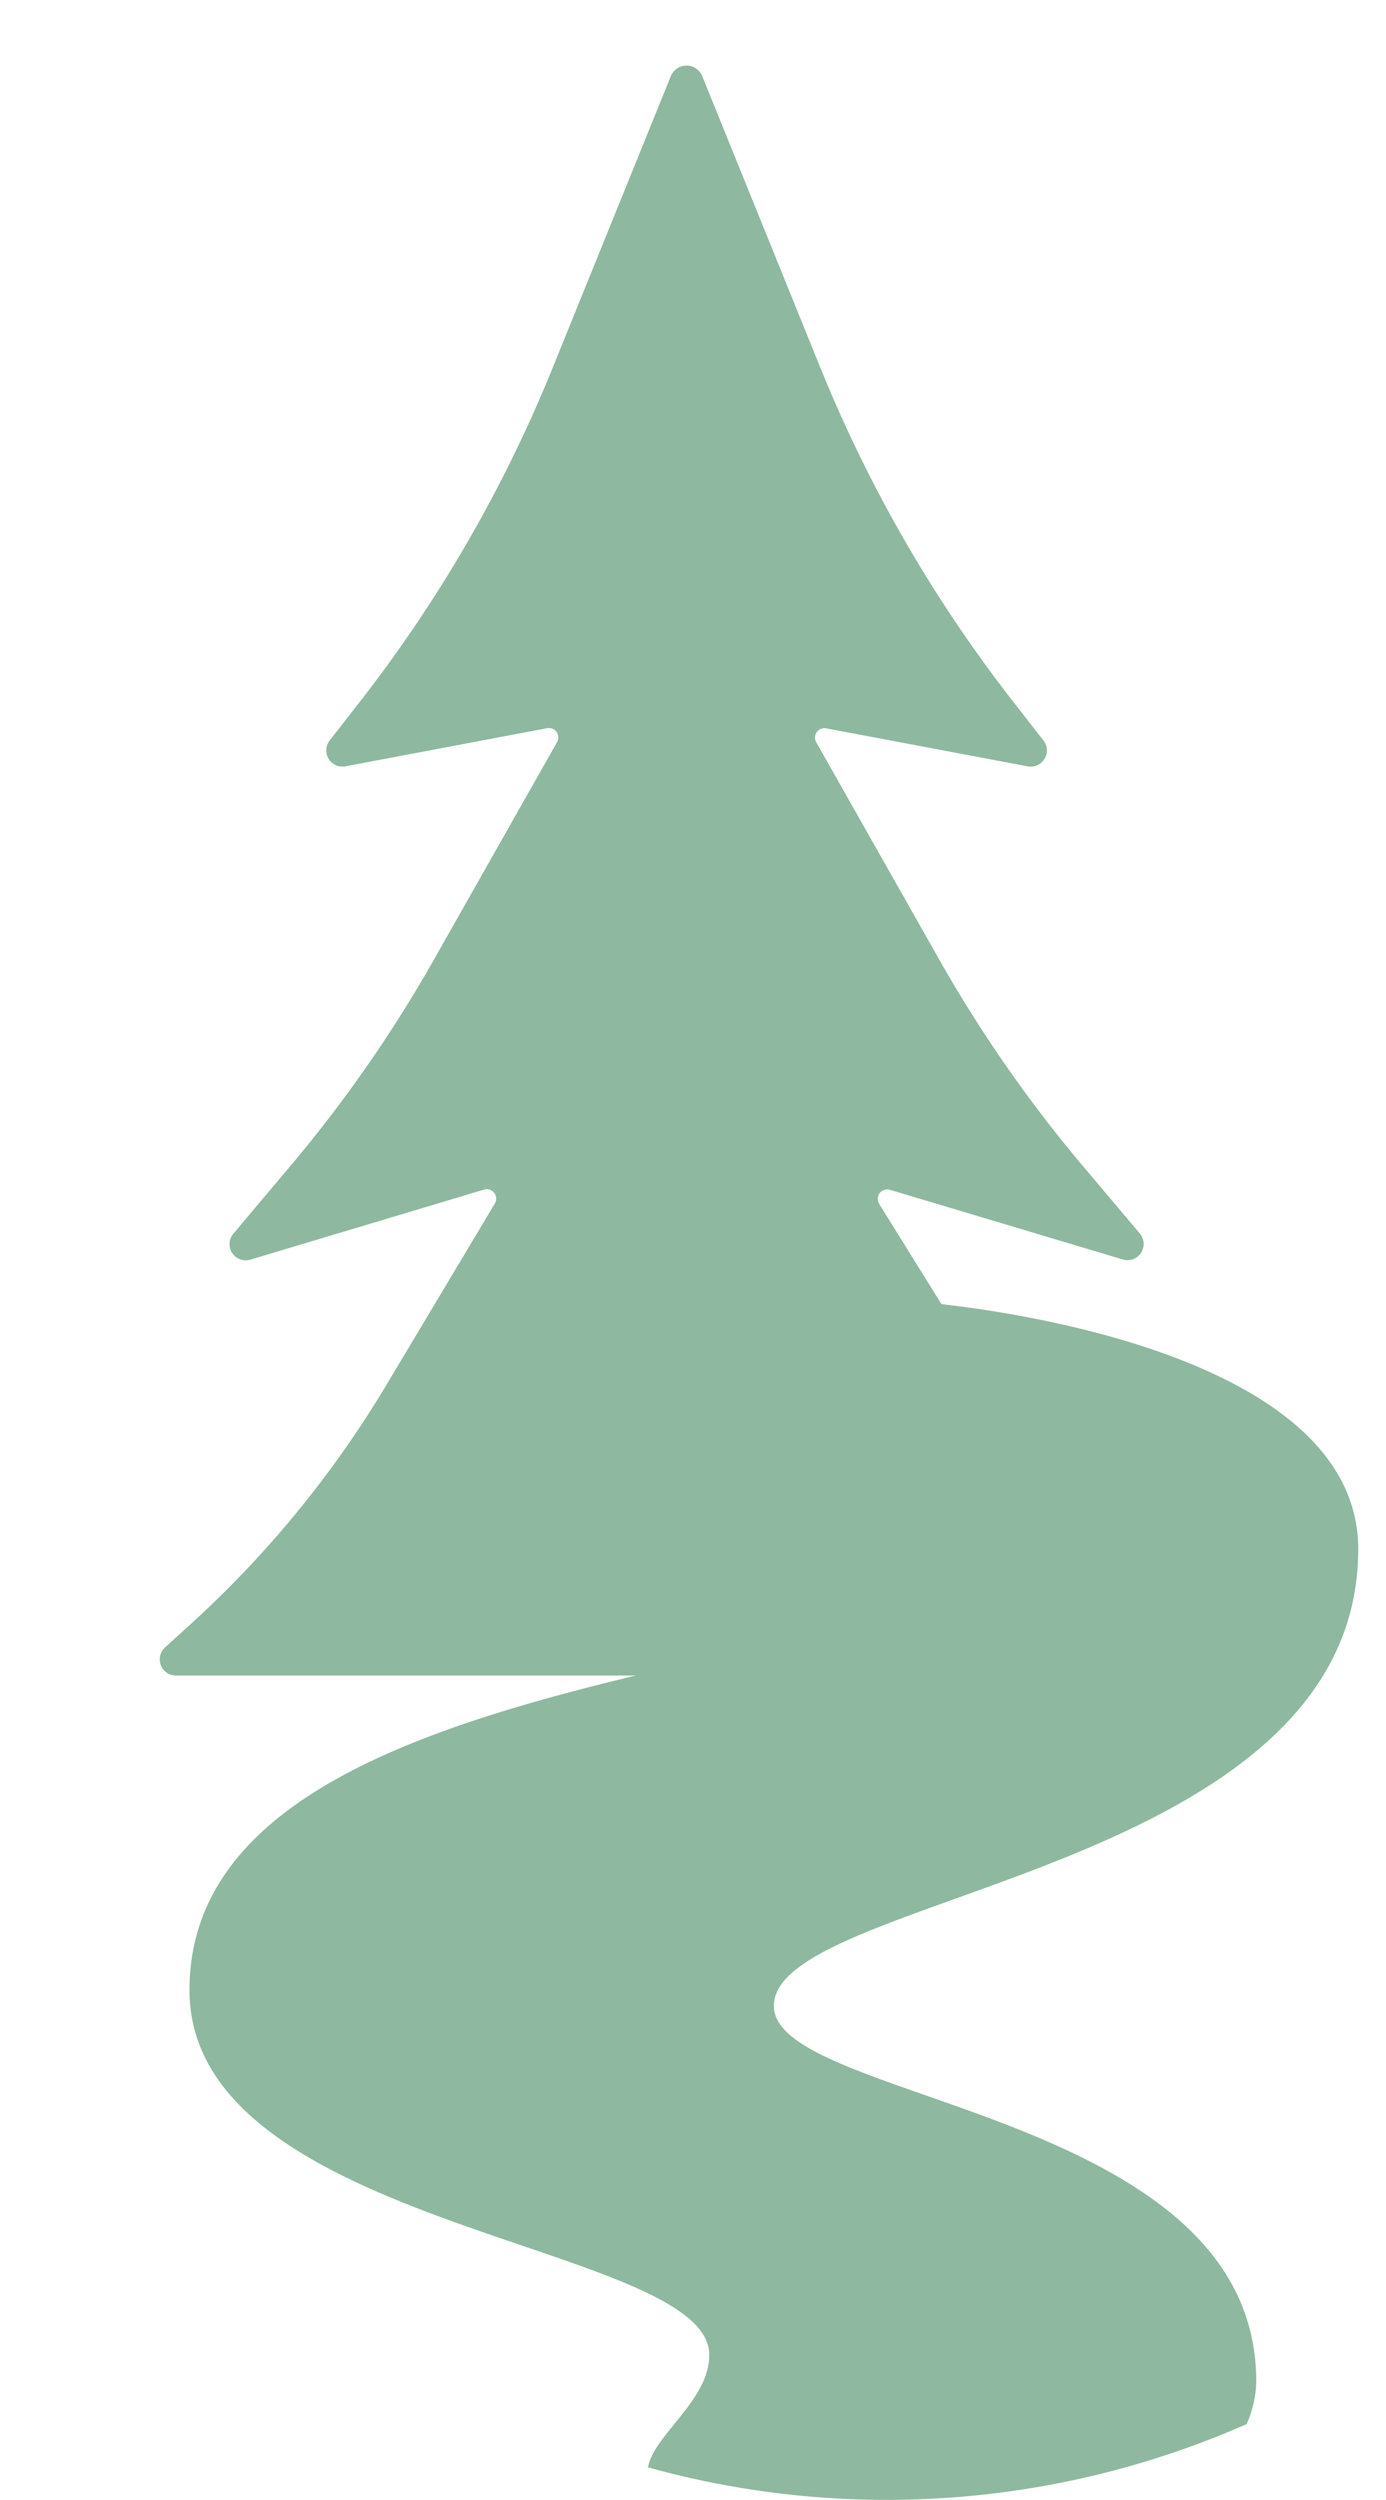
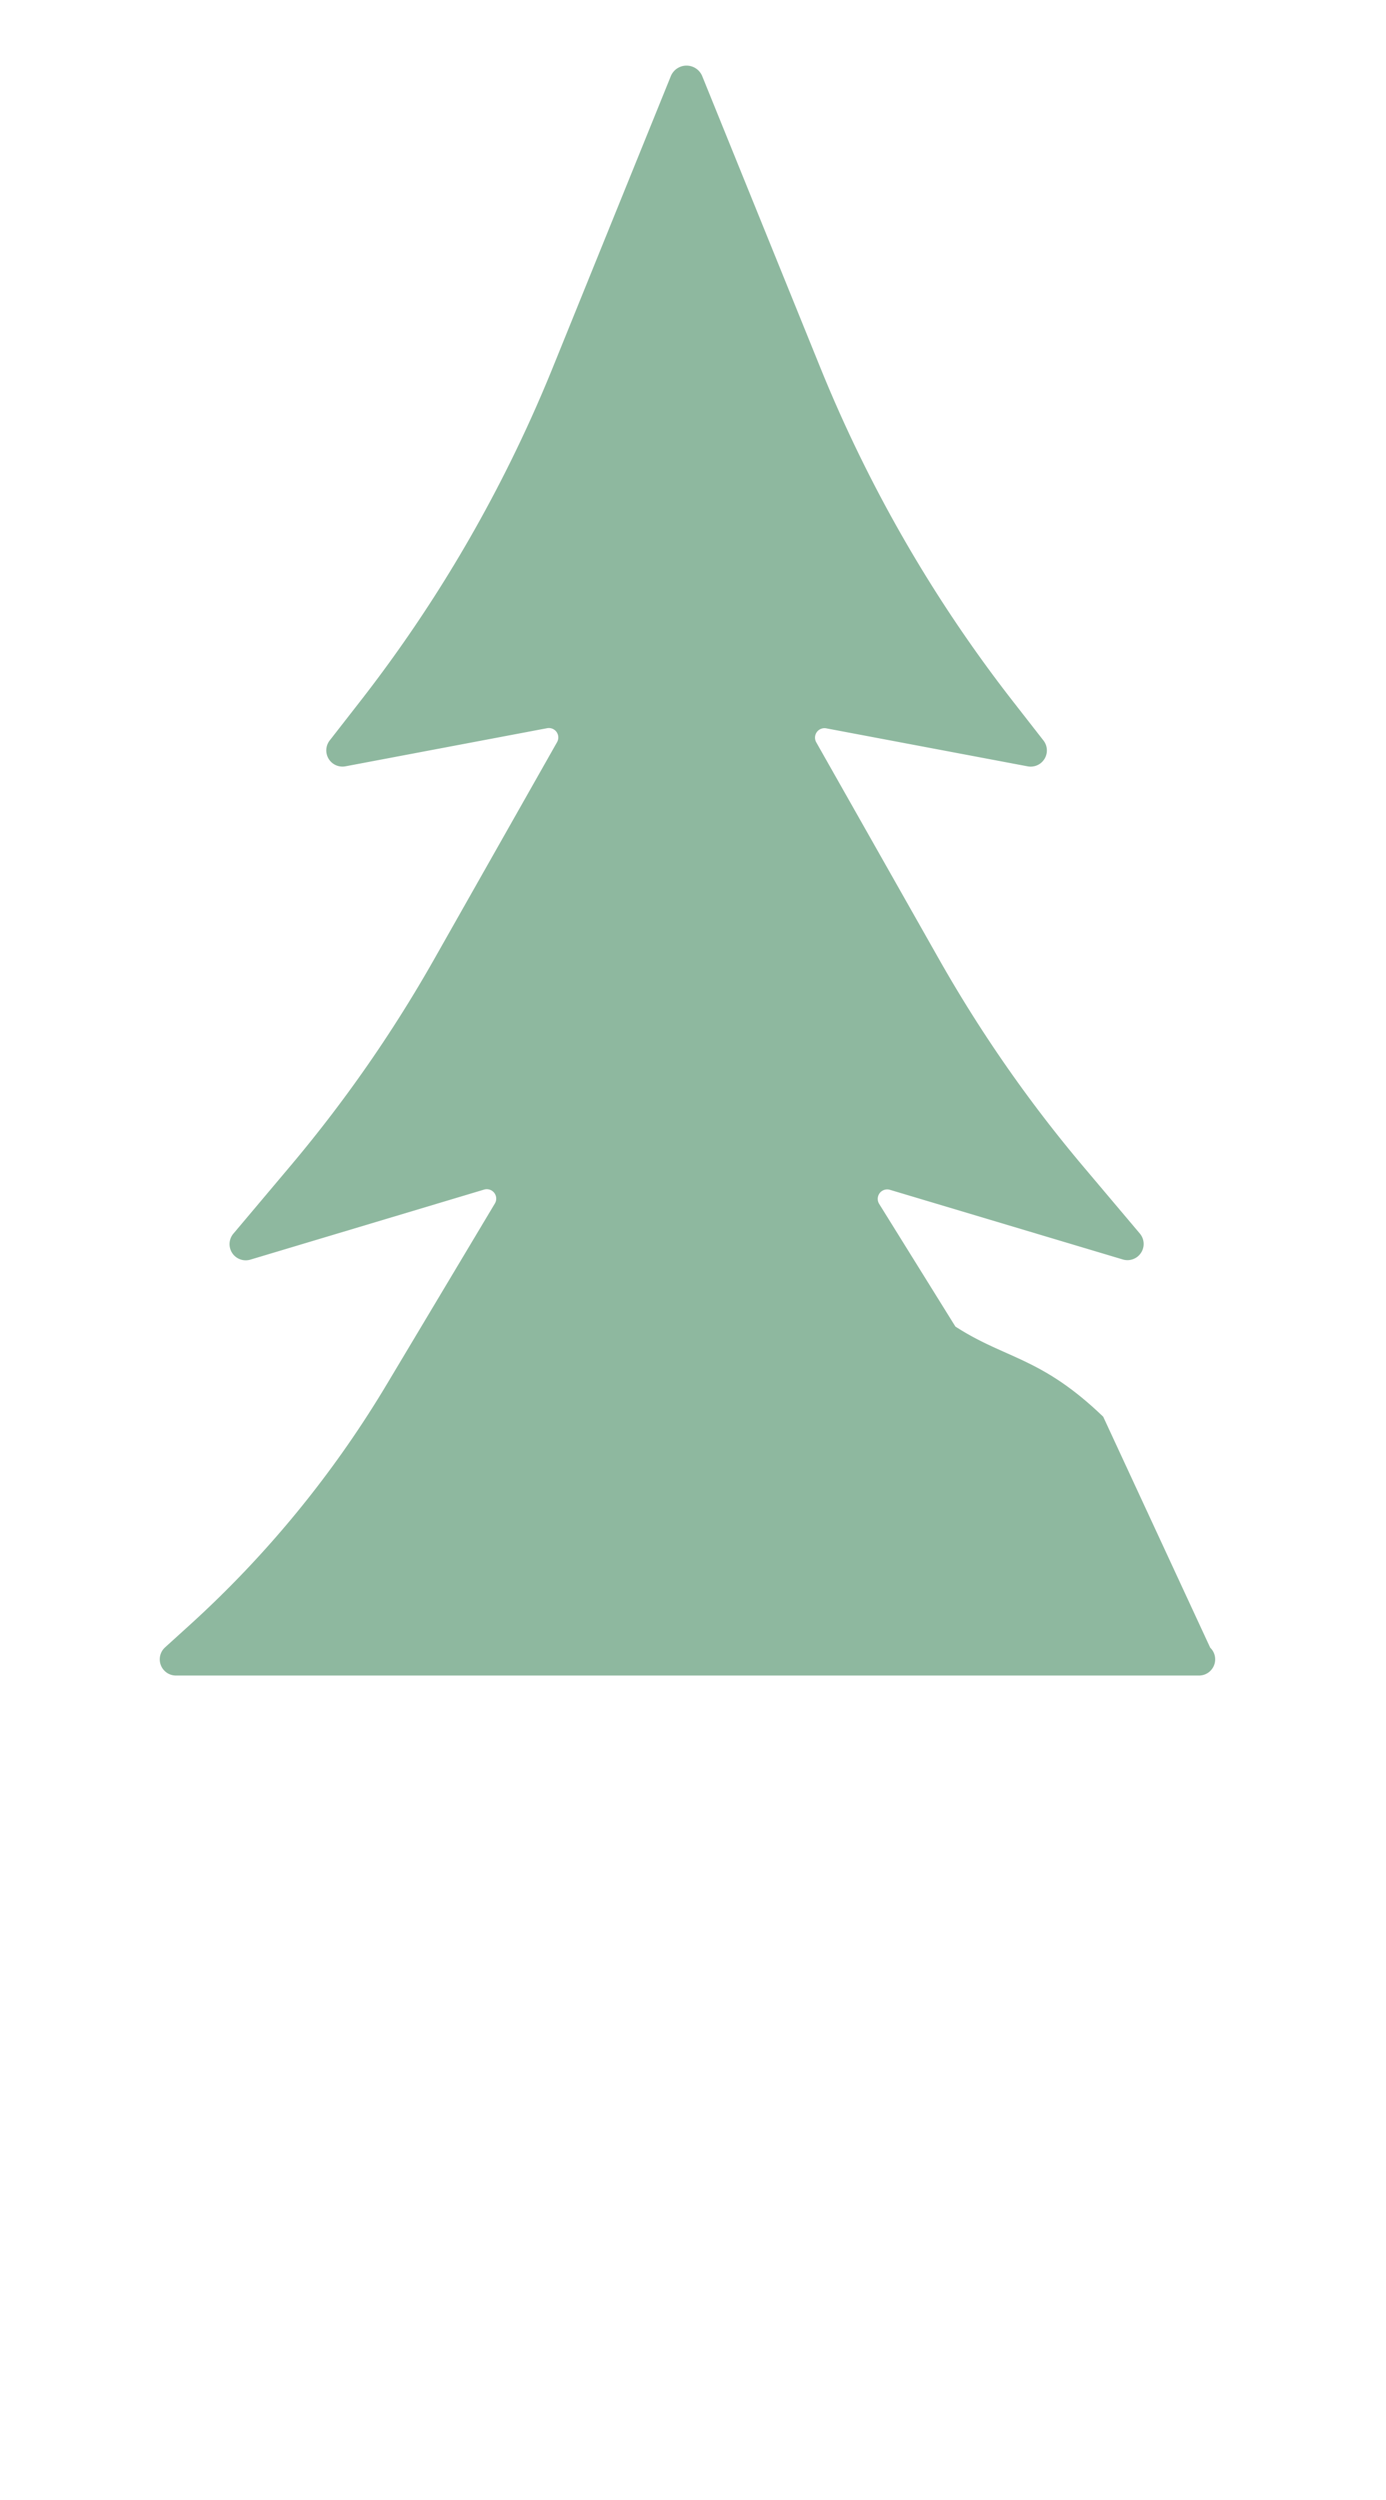
<svg xmlns="http://www.w3.org/2000/svg" width="42.299" height="76.27" viewBox="0 0 42.299 76.27">
  <defs>
    <clipPath id="a">
      <rect width="42.299" height="76.27" transform="translate(-5 -6)" fill="#8eb89f" />
    </clipPath>
  </defs>
  <g transform="translate(5 6)">
    <g clip-path="url(#a)">
      <path d="M23.135,49.12H7.551a.494.494,0,0,1-.332-.86l.75-.68a32.263,32.263,0,0,0,6.009-7.333l3.306-5.529a.288.288,0,0,0-.33-.424L9.822,36.431a.494.494,0,0,1-.519-.792L11.021,33.6a41.563,41.563,0,0,0,4.408-6.331l3.754-6.628a.288.288,0,0,0-.3-.425L12.724,21.38a.494.494,0,0,1-.481-.789l.9-1.155a42.58,42.58,0,0,0,5.91-10.227l3.6-8.884a.518.518,0,0,1,.96,0l3.6,8.882a42.585,42.585,0,0,0,5.913,10.231l.9,1.154a.494.494,0,0,1-.481.789l-6.154-1.161a.289.289,0,0,0-.3.426l3.752,6.626A41.583,41.583,0,0,0,35.25,33.6l1.717,2.034a.494.494,0,0,1-.519.792L29.339,34.3a.289.289,0,0,0-.327.43l2.326,3.742c1.547,1,2.611.924,4.512,2.752l3.265,7.046a.494.494,0,0,1-.342.85Z" transform="translate(-7.181 -4)" fill="#8eb89f" />
-       <path d="M22.331,129.145s3.868,3.734,3.868,6.135c0,5.668-26.2,3.734-26.2,14.853,0,7.308,15.863,7.708,15.863,11.131,0,1.387-1.687,2.43-1.871,3.429a27.242,27.242,0,0,0,18.27-1.319,3.338,3.338,0,0,0,.294-1.3c0-8.3-14.722-8.5-14.722-11.458,0-3.456,17.834-4,17.834-13.937,0-6.535-13.337-7.535-13.337-7.535" transform="translate(0.784 -95.416)" fill="#8eb89f" />
    </g>
  </g>
</svg>